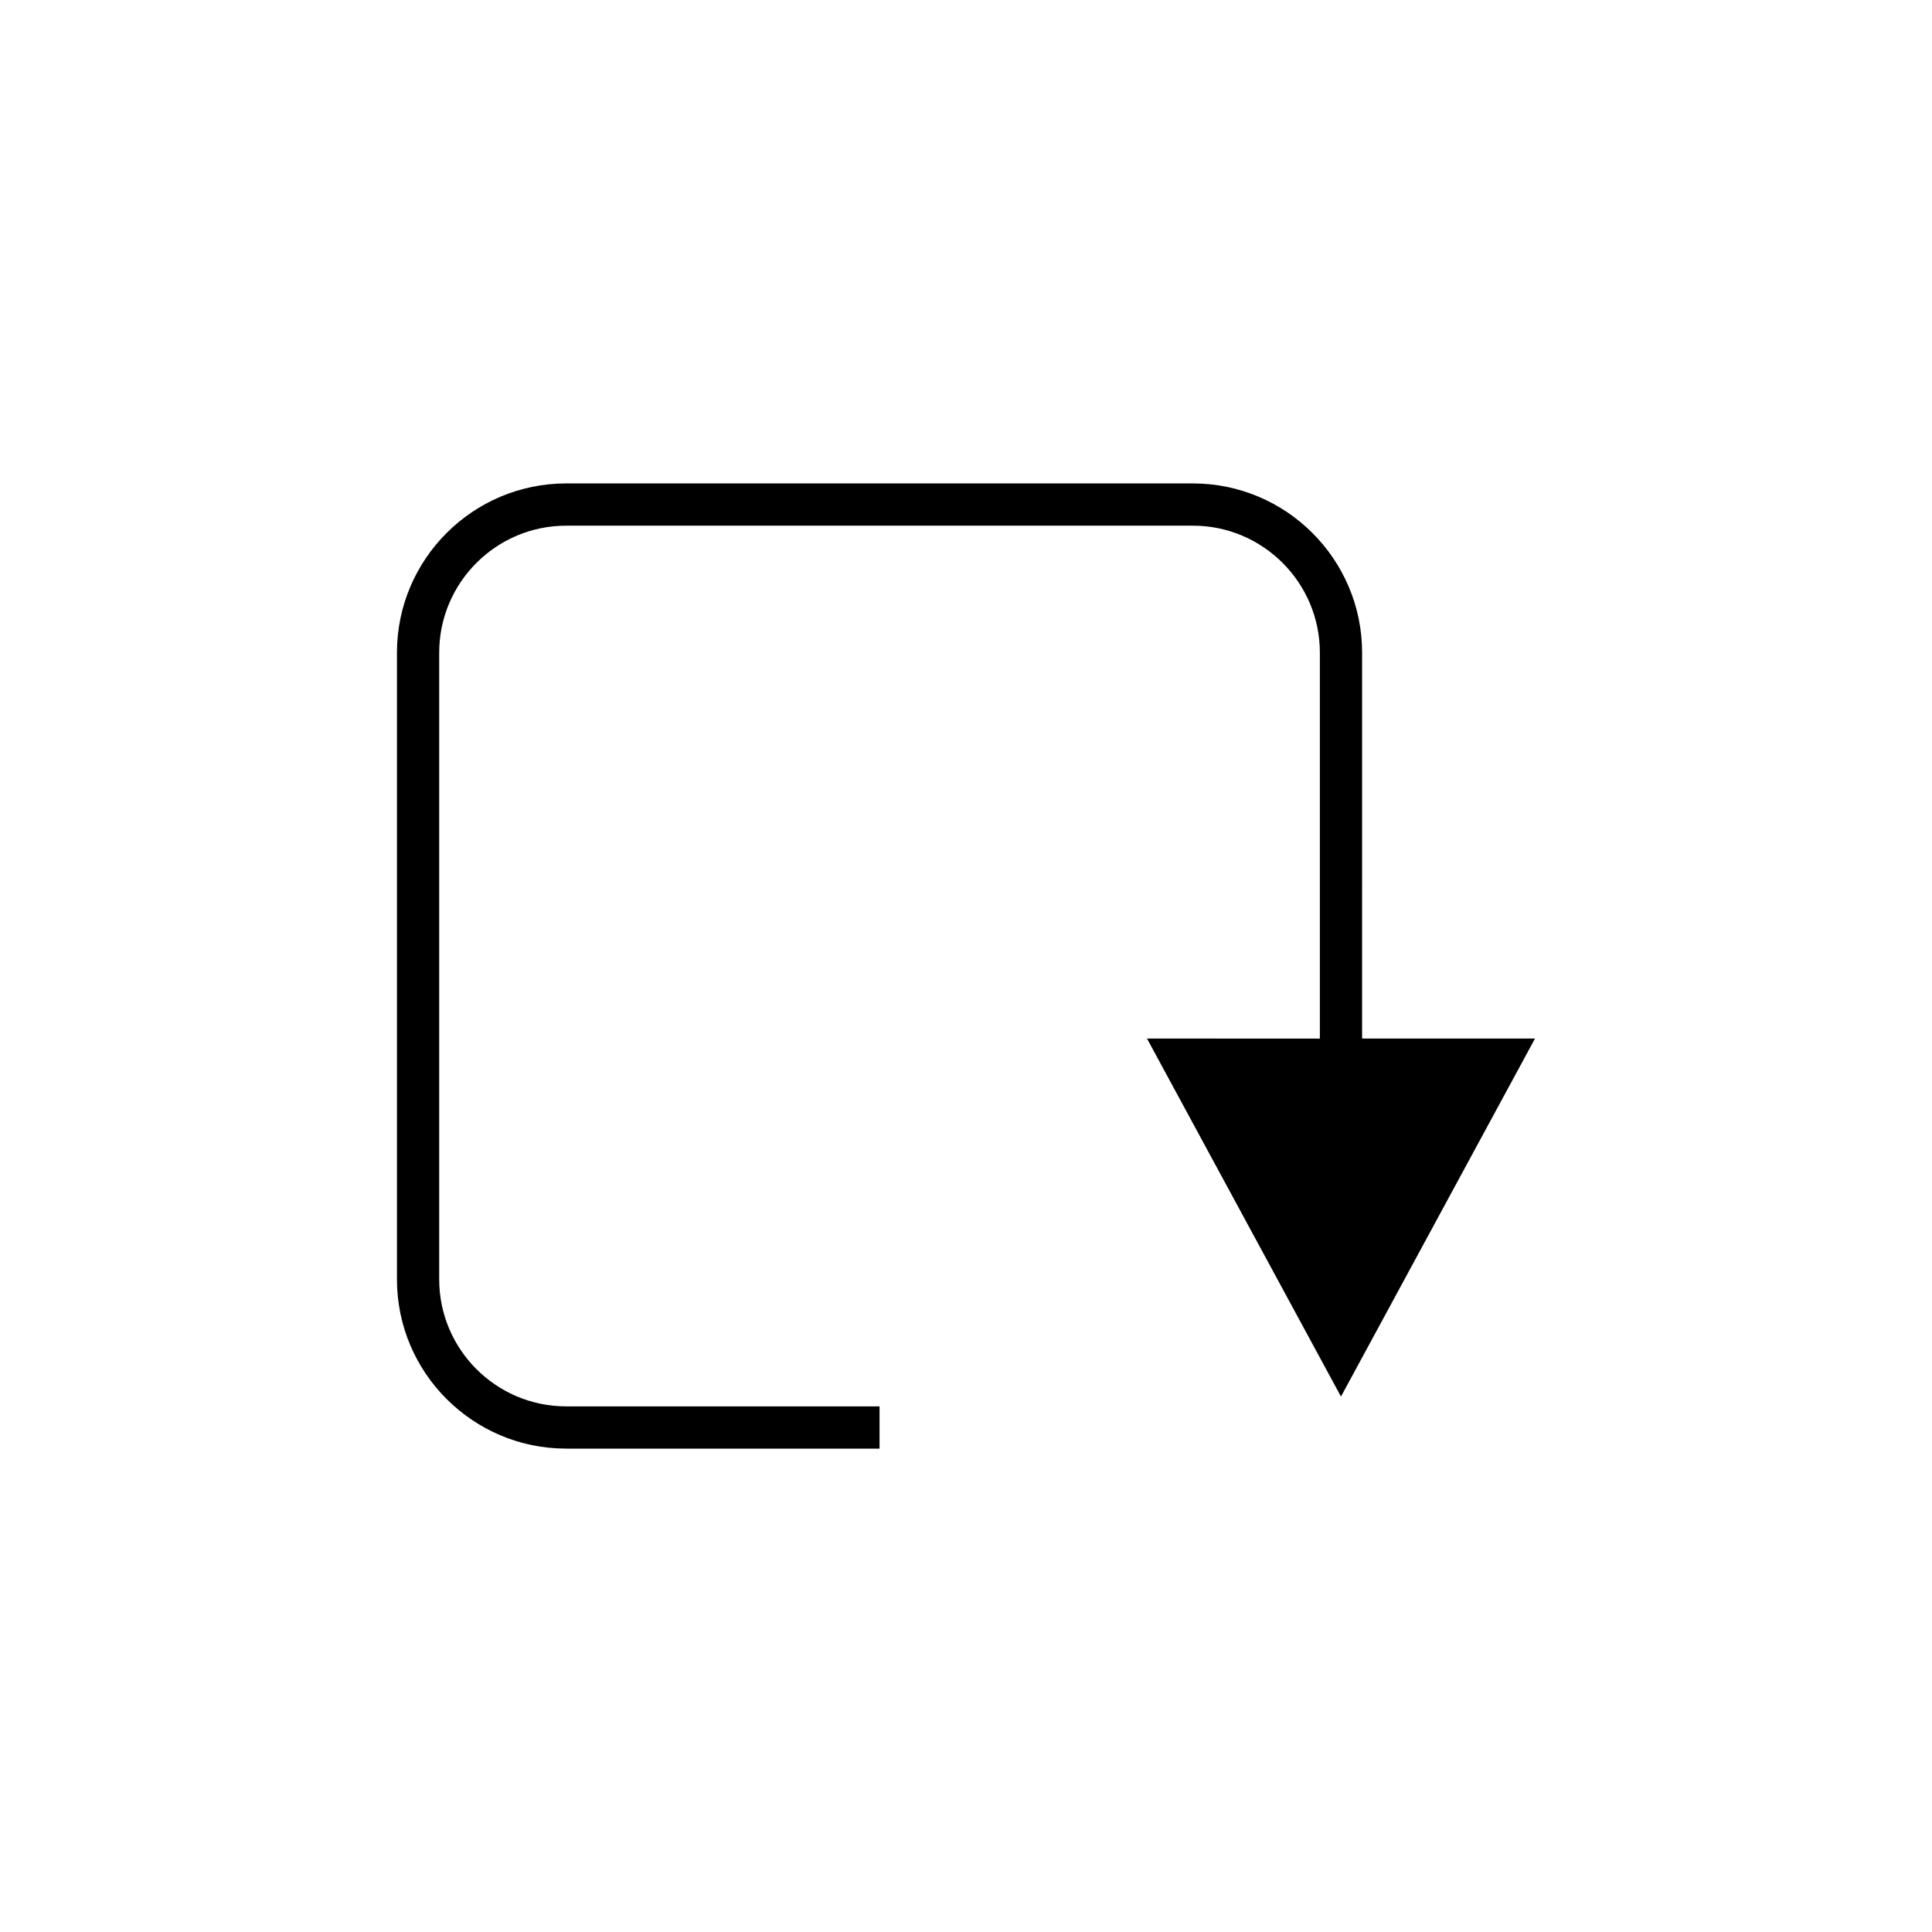
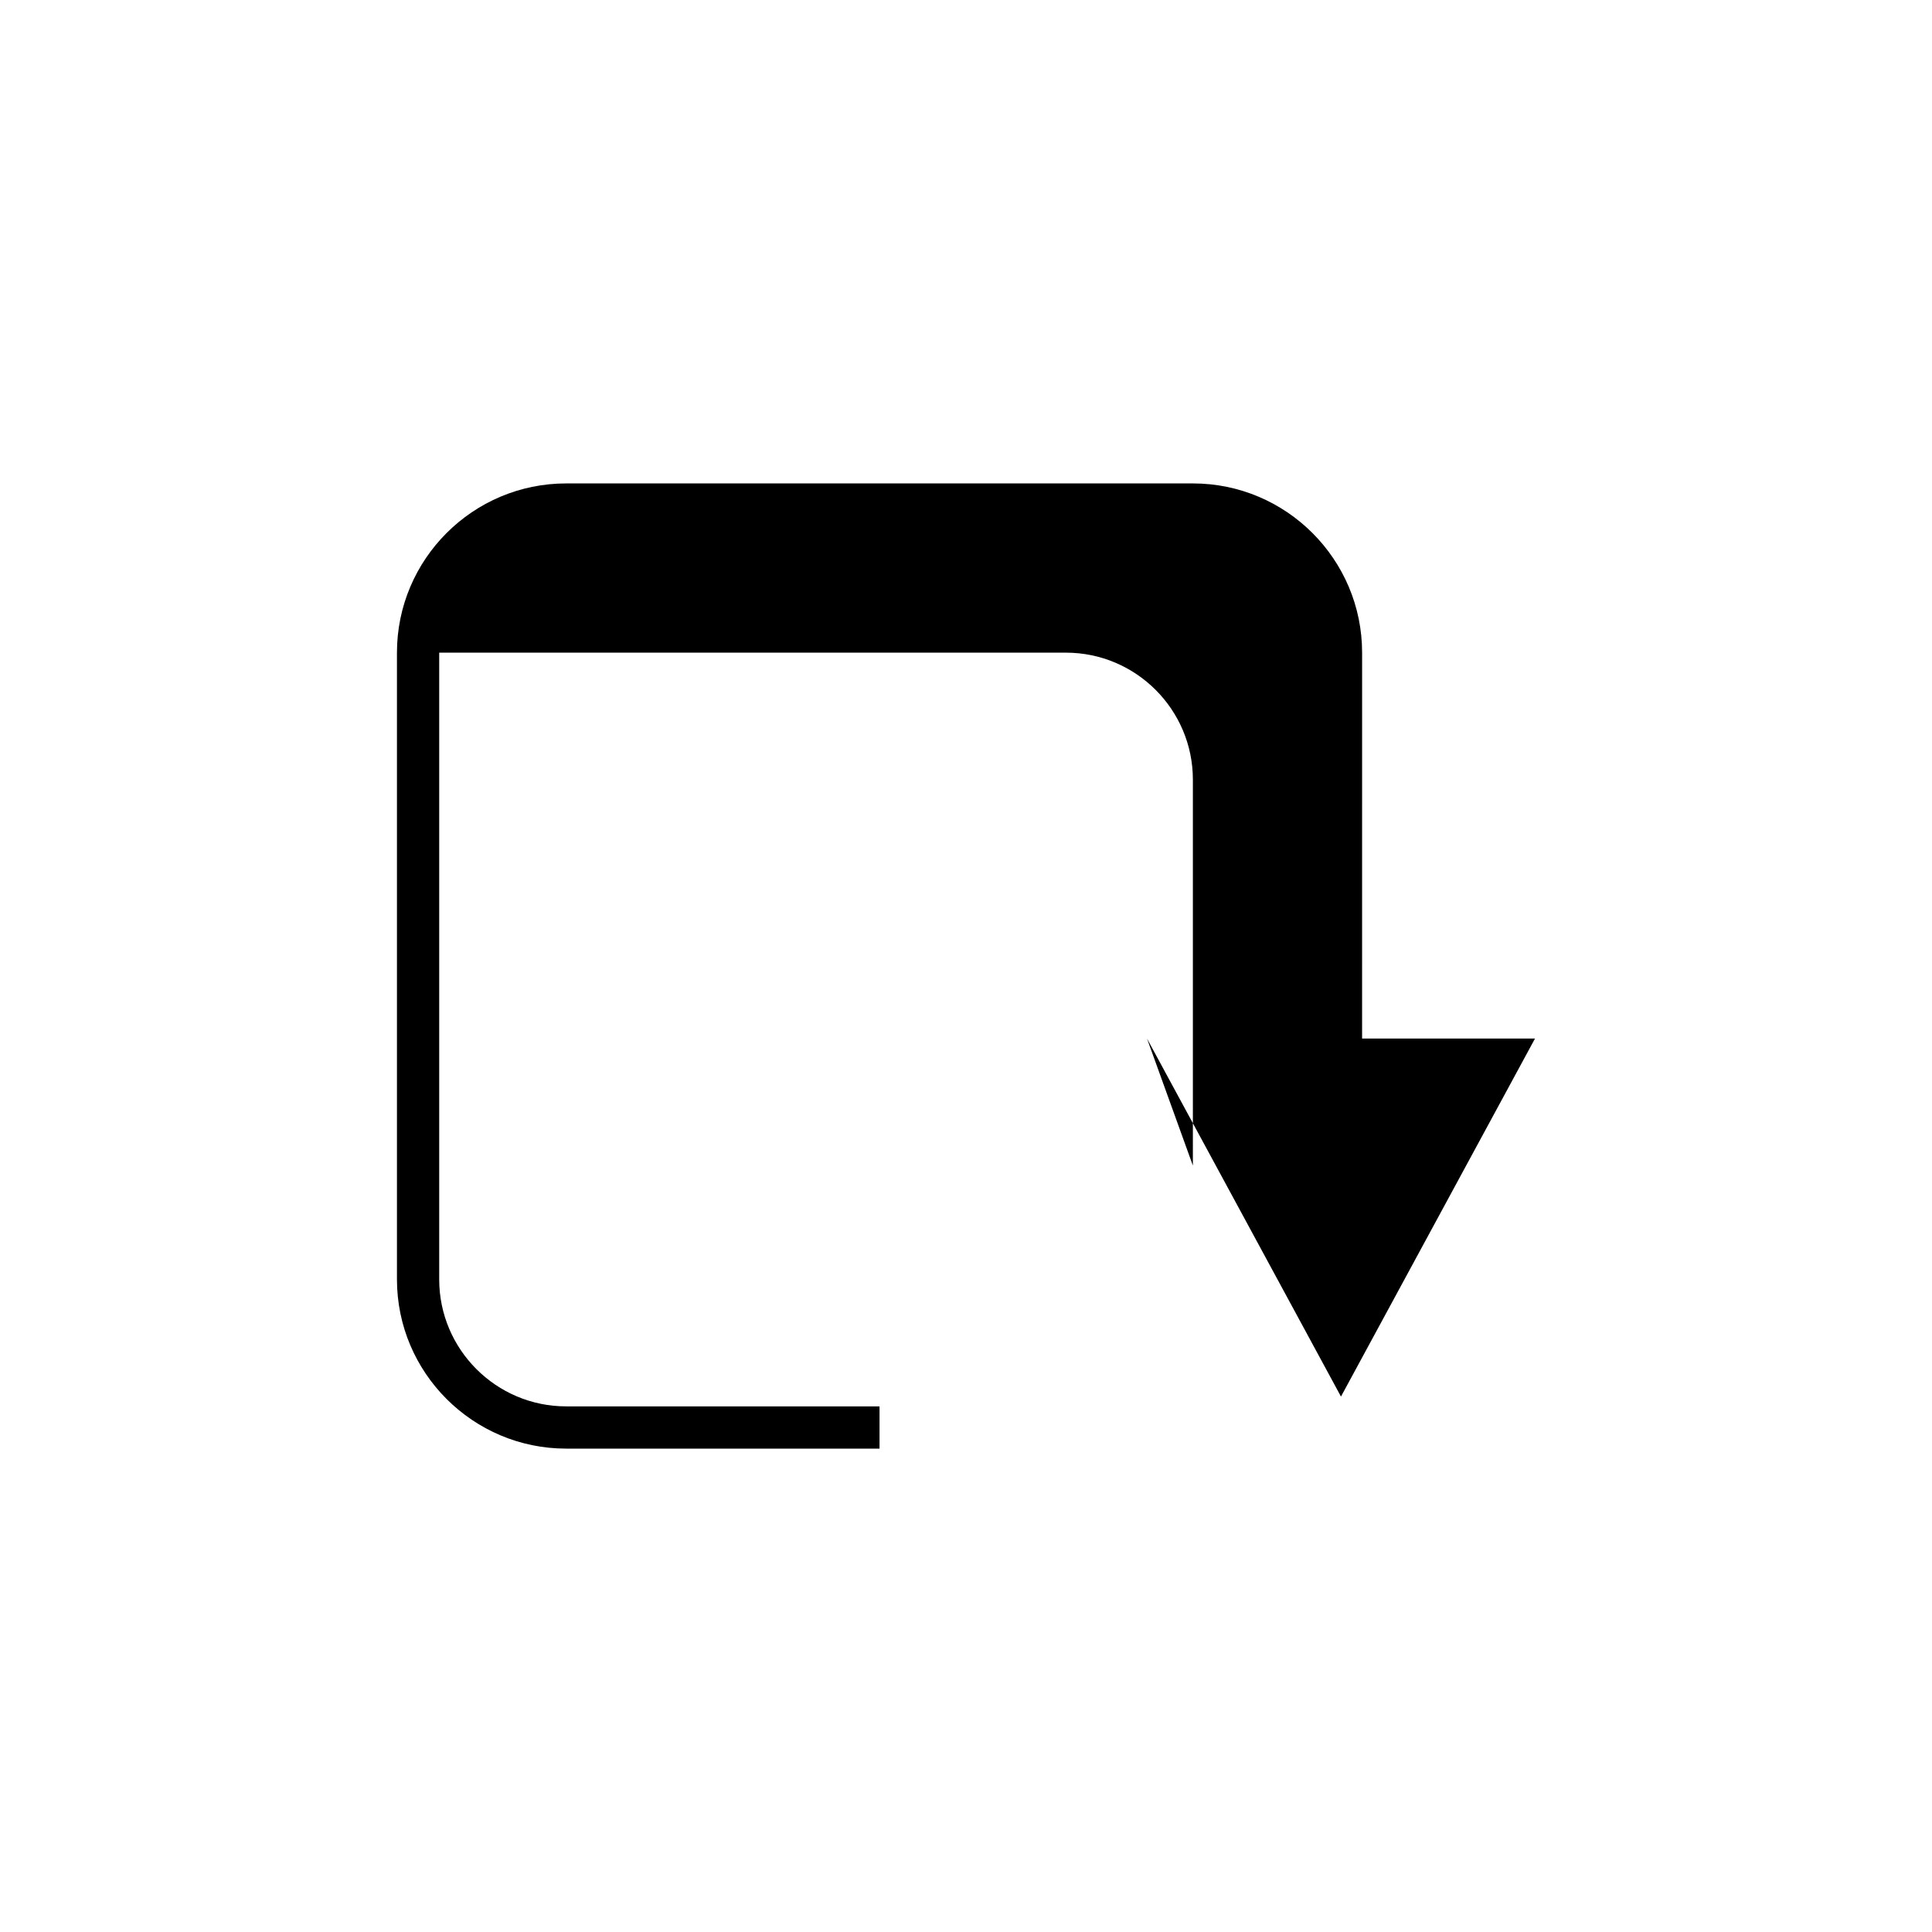
<svg xmlns="http://www.w3.org/2000/svg" fill="#000000" width="800px" height="800px" version="1.1" viewBox="144 144 512 512">
-   <path d="m447.97 419.23 51.402 94.875 51.418-94.875h-45.82l0.004-102.27c0-24.73-20.117-44.848-44.848-44.848h-166.08c-24.727 0-44.848 20.117-44.848 44.848v166.09c0 24.73 20.121 44.848 44.848 44.848h83.039v-11.195h-83.039c-18.555 0-33.652-15.098-33.652-33.652v-166.09c0-18.555 15.098-33.652 33.652-33.652h166.08c18.559 0 33.652 15.098 33.652 33.652v102.27z" />
+   <path d="m447.97 419.23 51.402 94.875 51.418-94.875h-45.82l0.004-102.27c0-24.73-20.117-44.848-44.848-44.848h-166.08c-24.727 0-44.848 20.117-44.848 44.848v166.09c0 24.73 20.121 44.848 44.848 44.848h83.039v-11.195h-83.039c-18.555 0-33.652-15.098-33.652-33.652v-166.09h166.08c18.559 0 33.652 15.098 33.652 33.652v102.27z" />
</svg>